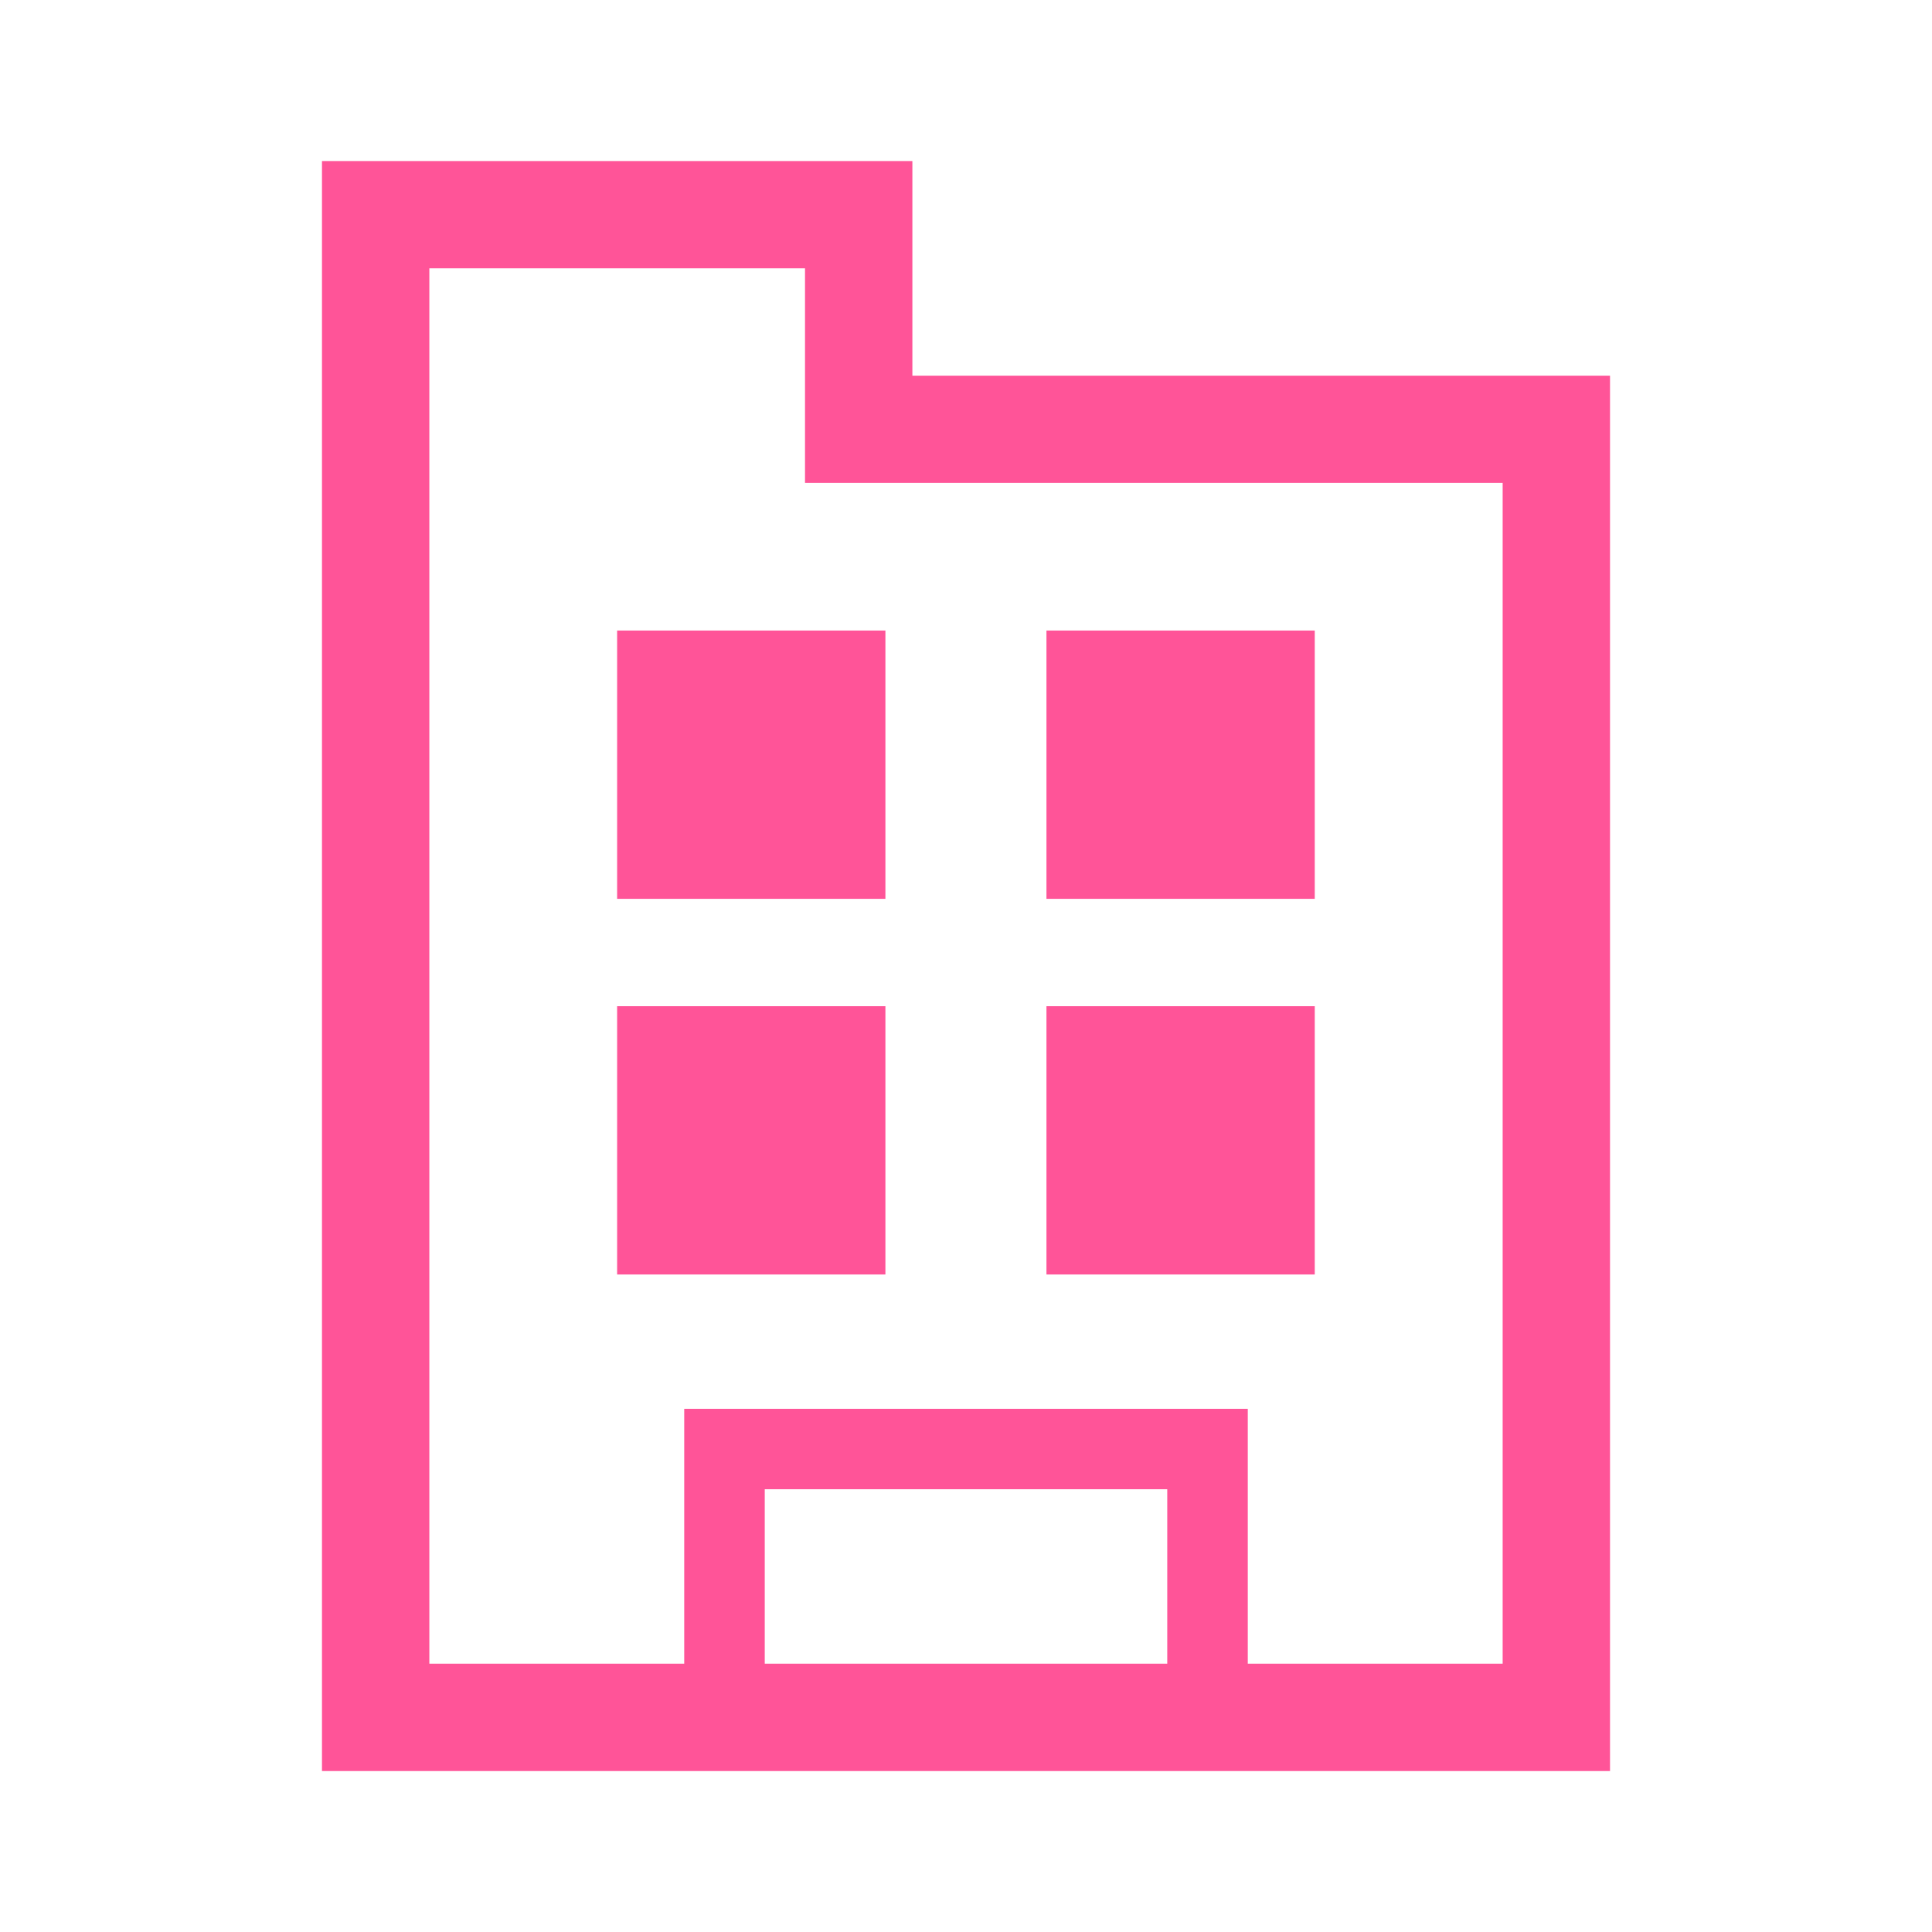
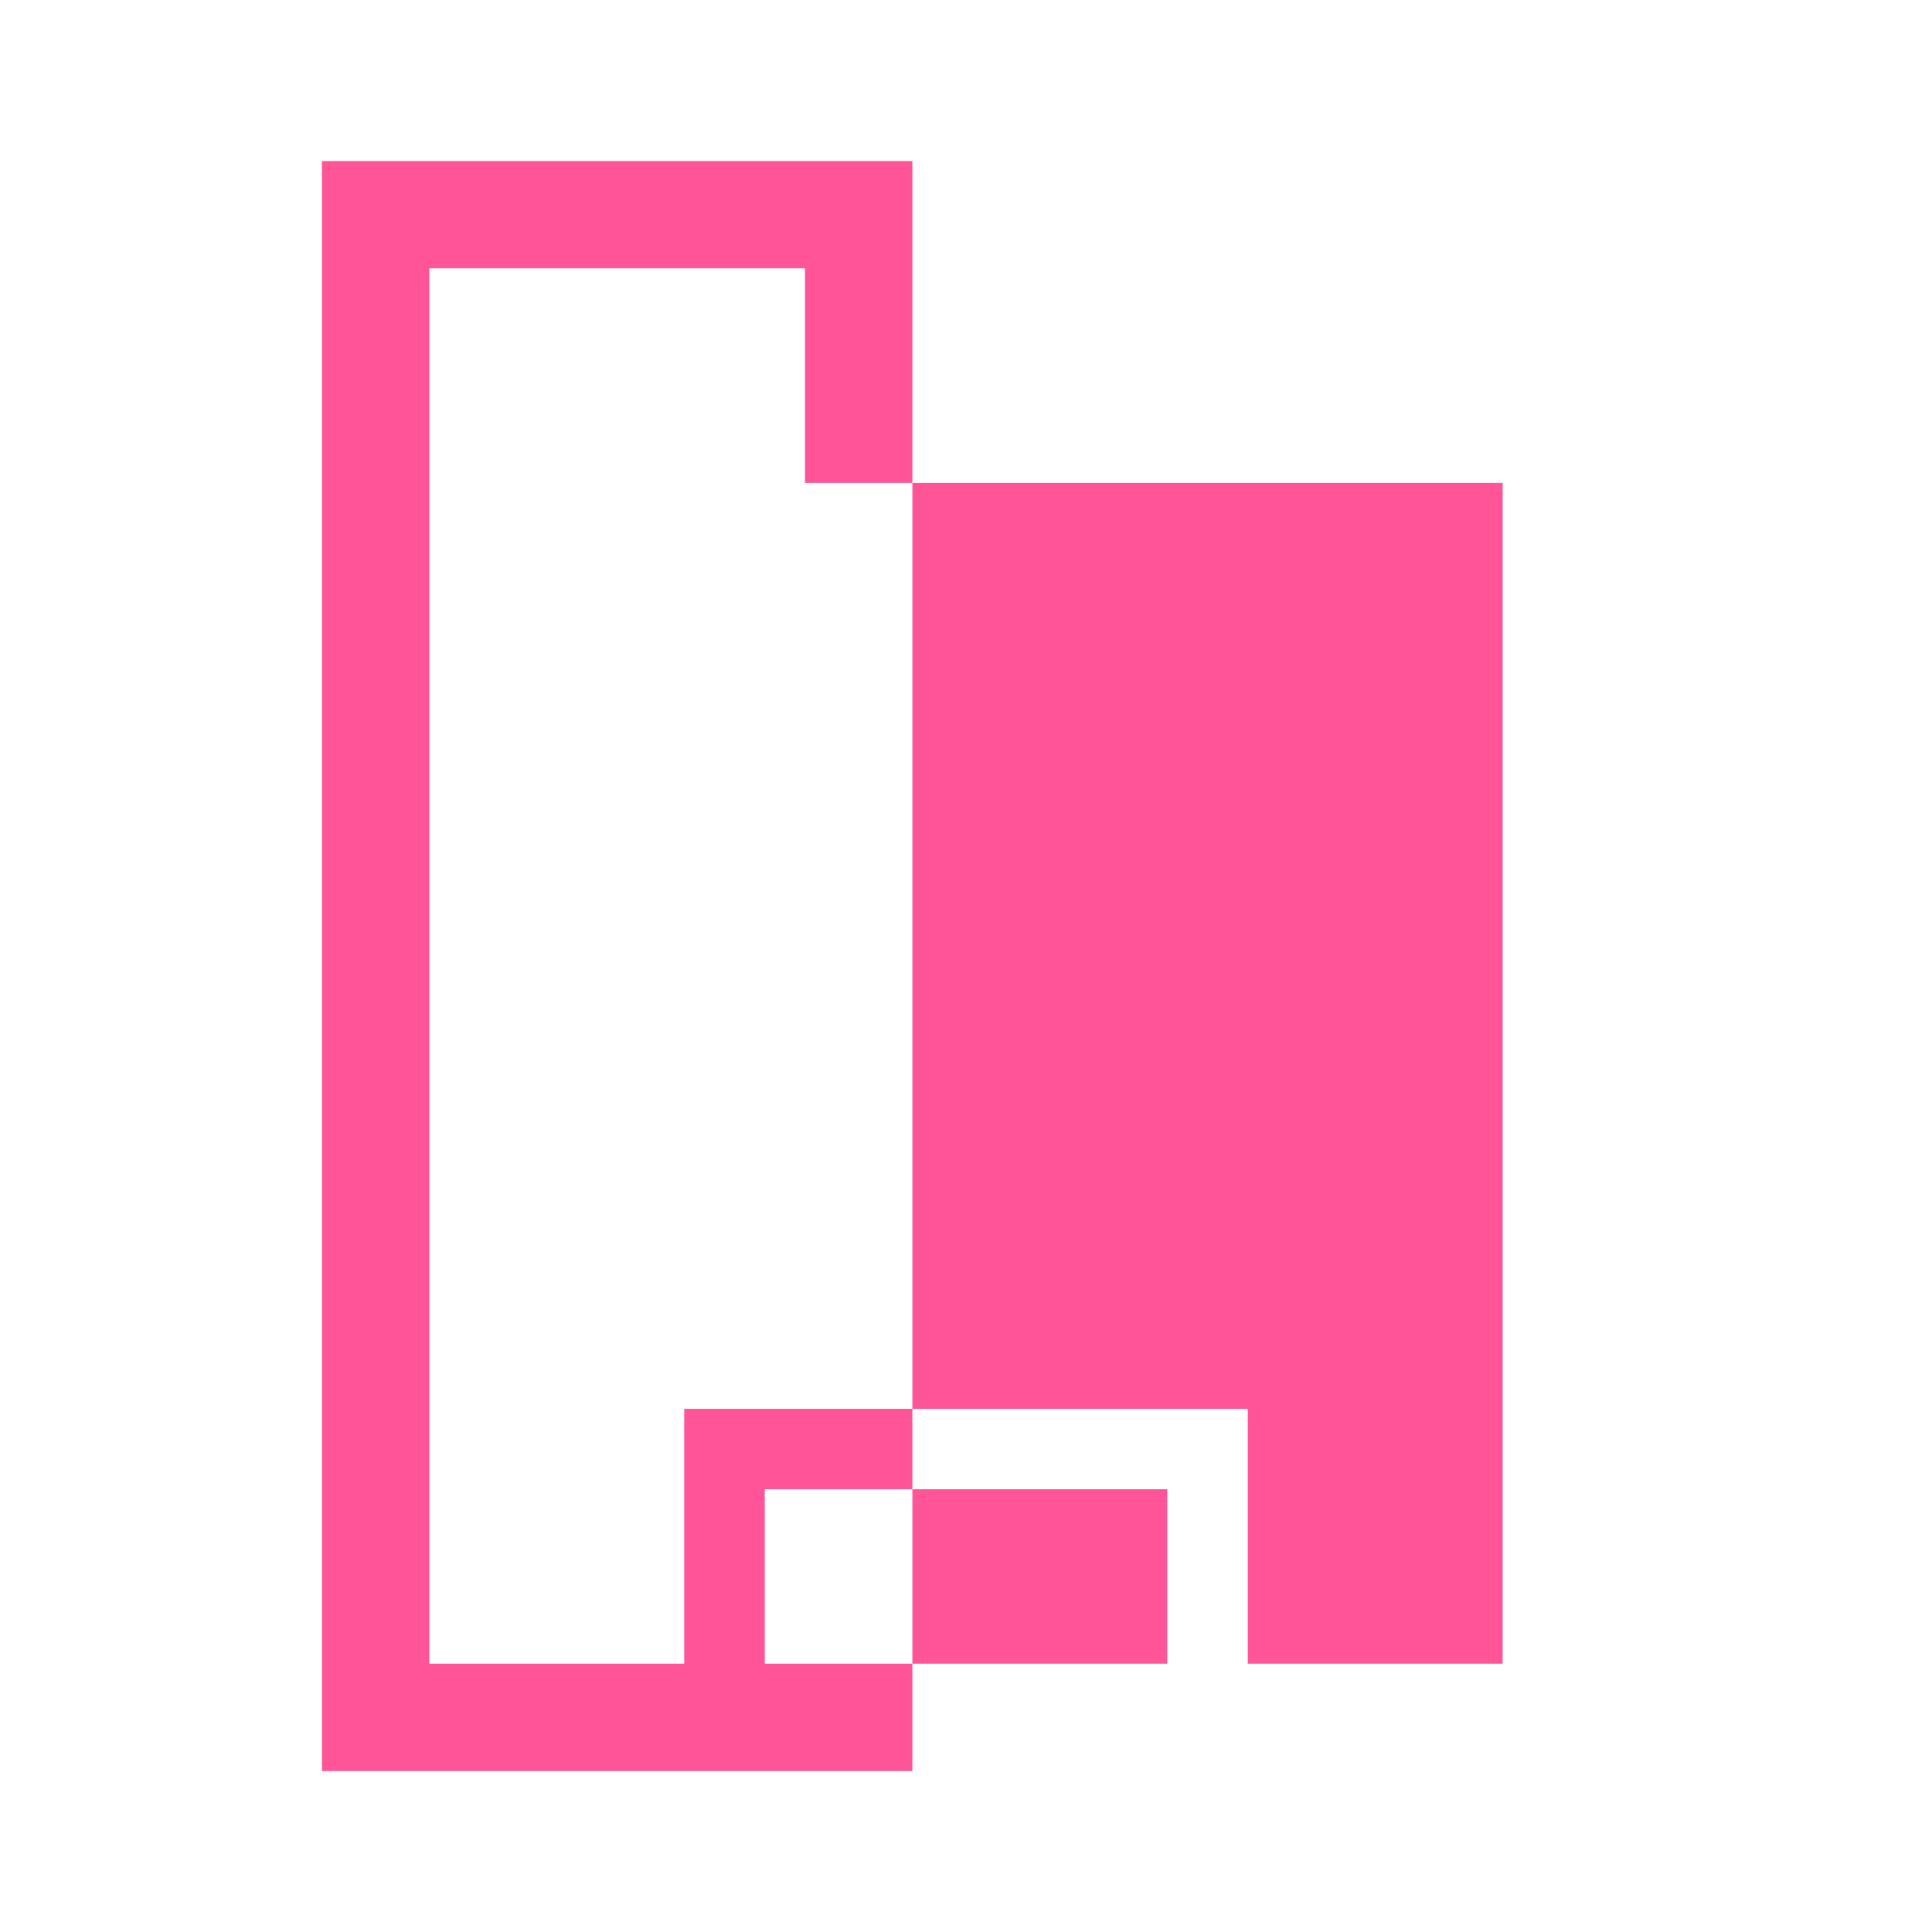
<svg xmlns="http://www.w3.org/2000/svg" id="_レイヤー_1" data-name="レイヤー_1" version="1.1" viewBox="0 0 152.59 152.59">
  <defs>
    <style>
      .st0 {
        fill: #ff5498;
      }
    </style>
  </defs>
-   <path class="st0" d="M72.06,29.67V12.72H25.43v127.16h101.73V29.67h-55.1ZM92.19,131.4h-31.79v-13.78h31.79v13.78ZM118.68,131.4h-20.13v-20.13h-44.51v20.13h-20.13V21.19h29.67v16.95h55.1v93.25Z" />
-   <rect class="st0" x="48.74" y="49.8" width="21.19" height="21.19" />
-   <rect class="st0" x="82.65" y="49.8" width="21.19" height="21.19" />
-   <rect class="st0" x="48.74" y="79.47" width="21.19" height="21.19" />
+   <path class="st0" d="M72.06,29.67V12.72H25.43v127.16h101.73h-55.1ZM92.19,131.4h-31.79v-13.78h31.79v13.78ZM118.68,131.4h-20.13v-20.13h-44.51v20.13h-20.13V21.19h29.67v16.95h55.1v93.25Z" />
  <rect class="st0" x="82.65" y="79.47" width="21.19" height="21.19" />
</svg>